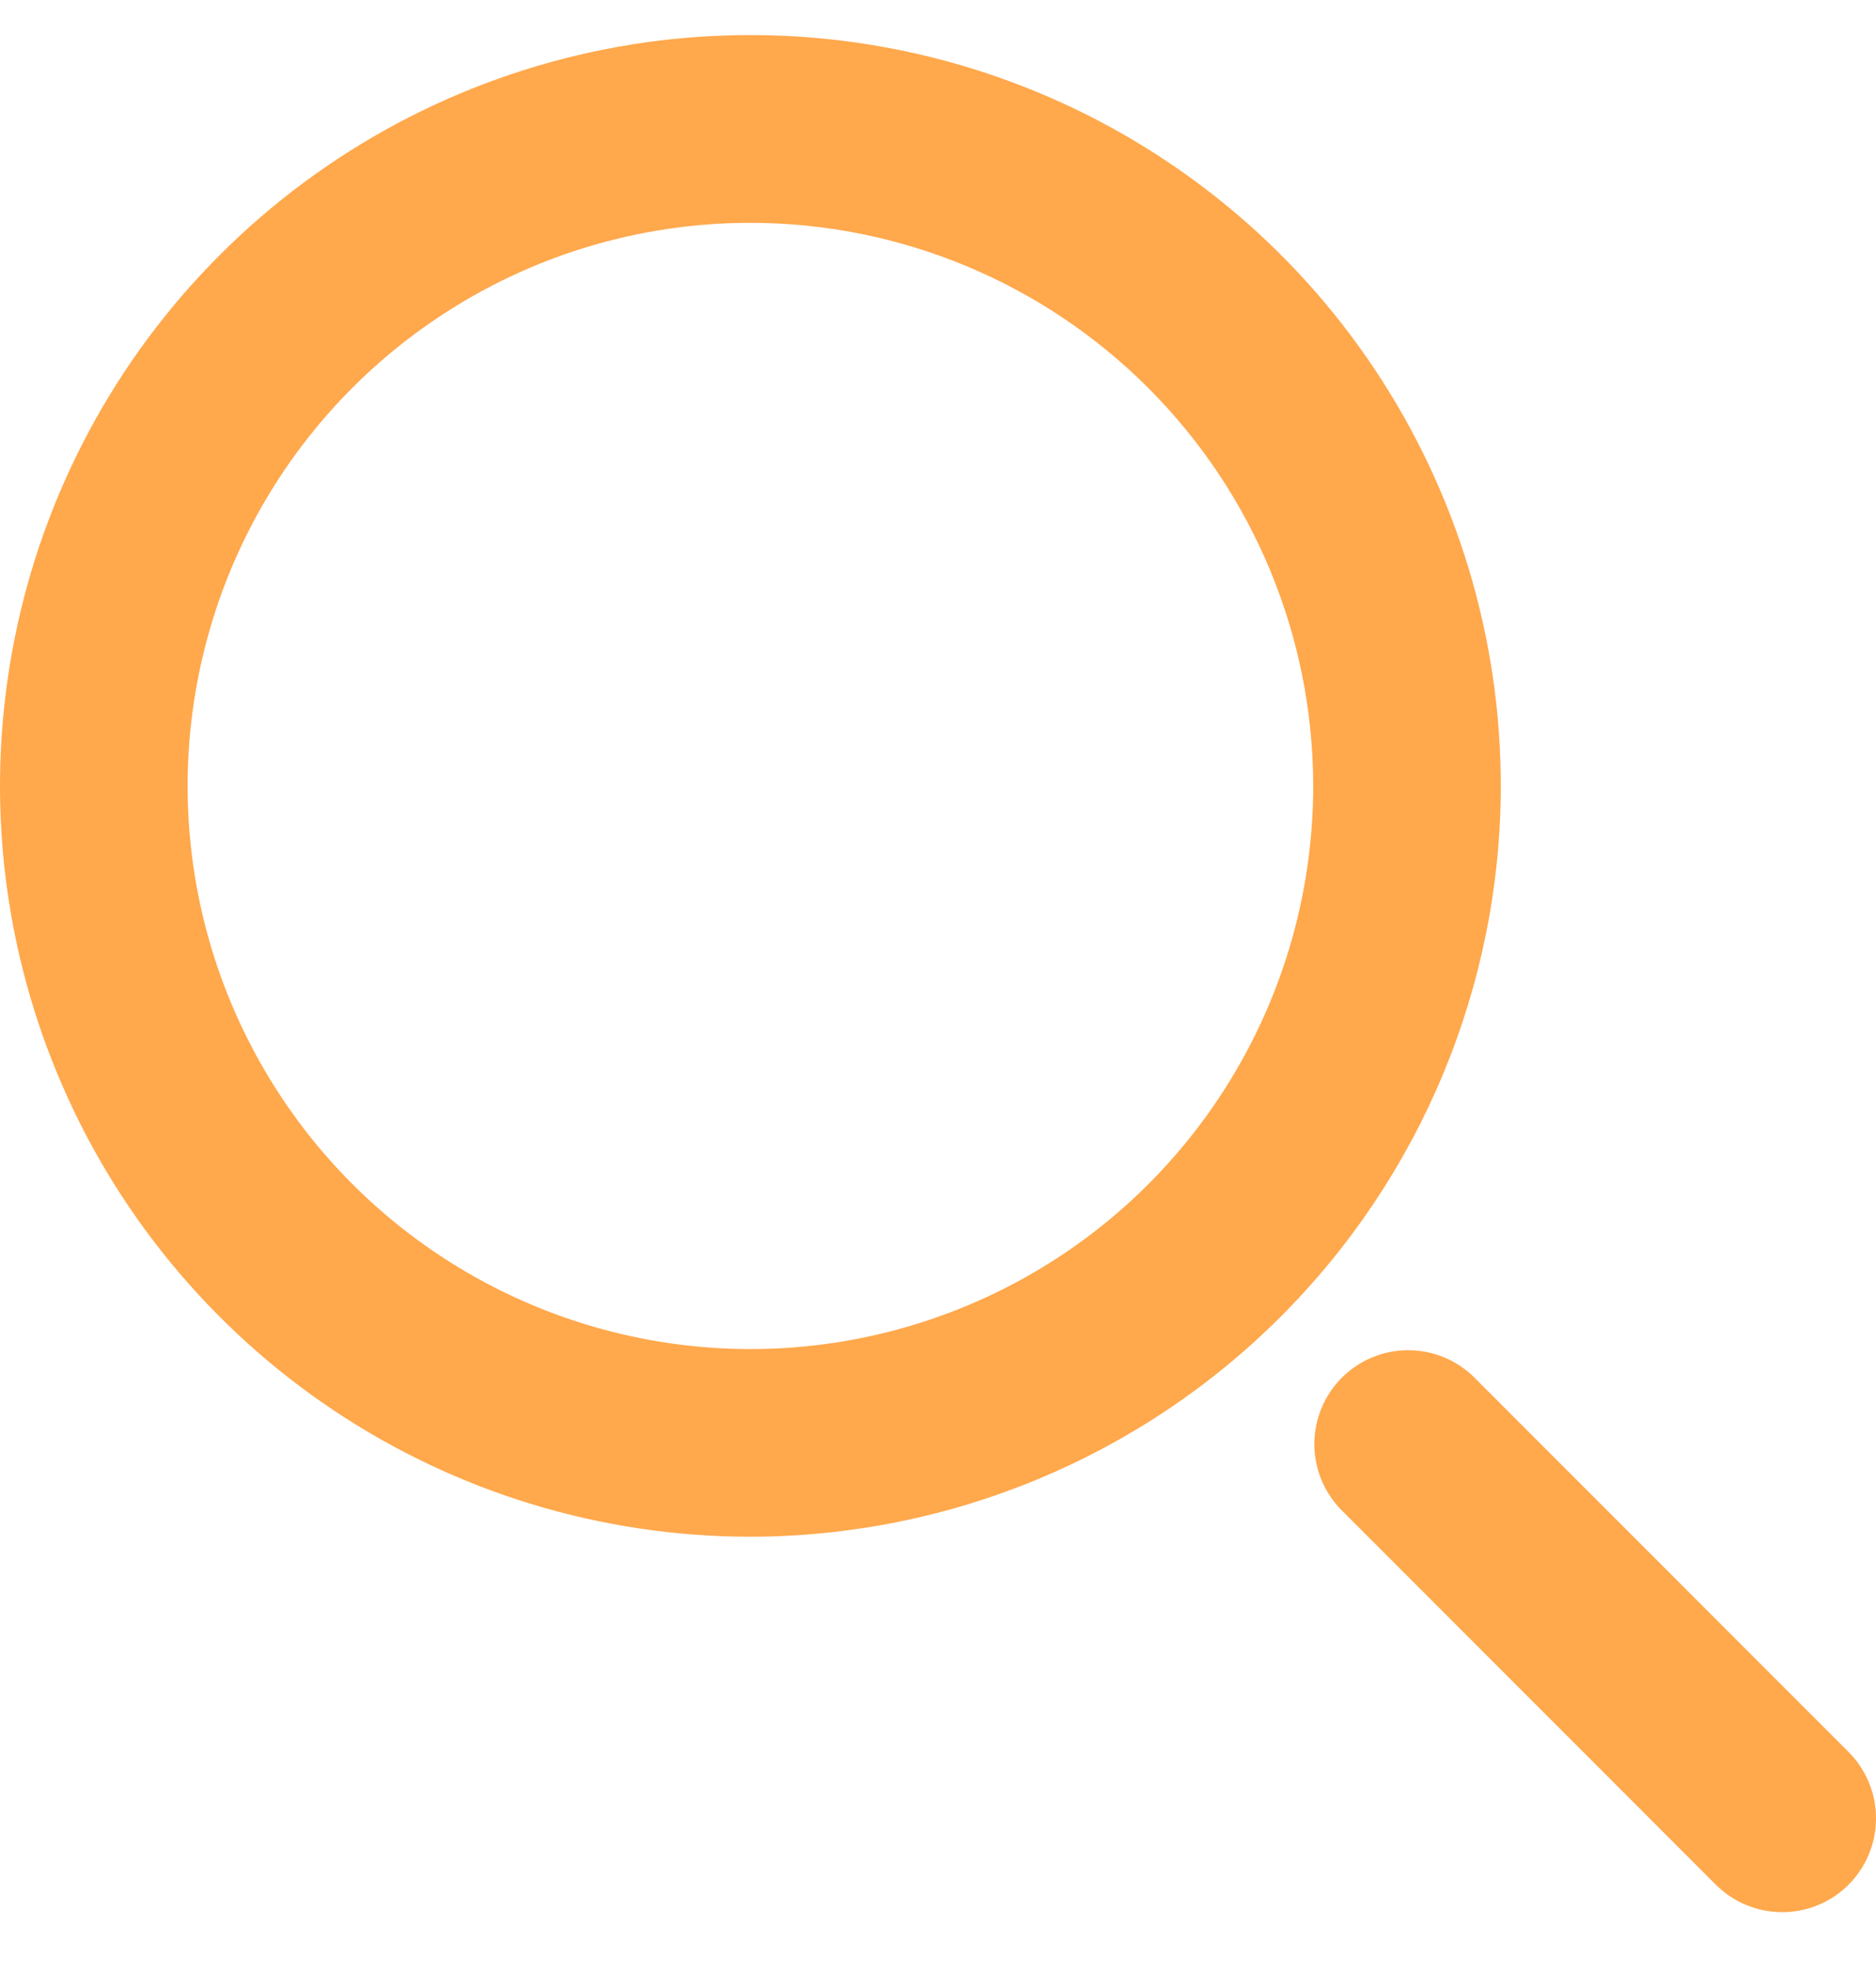
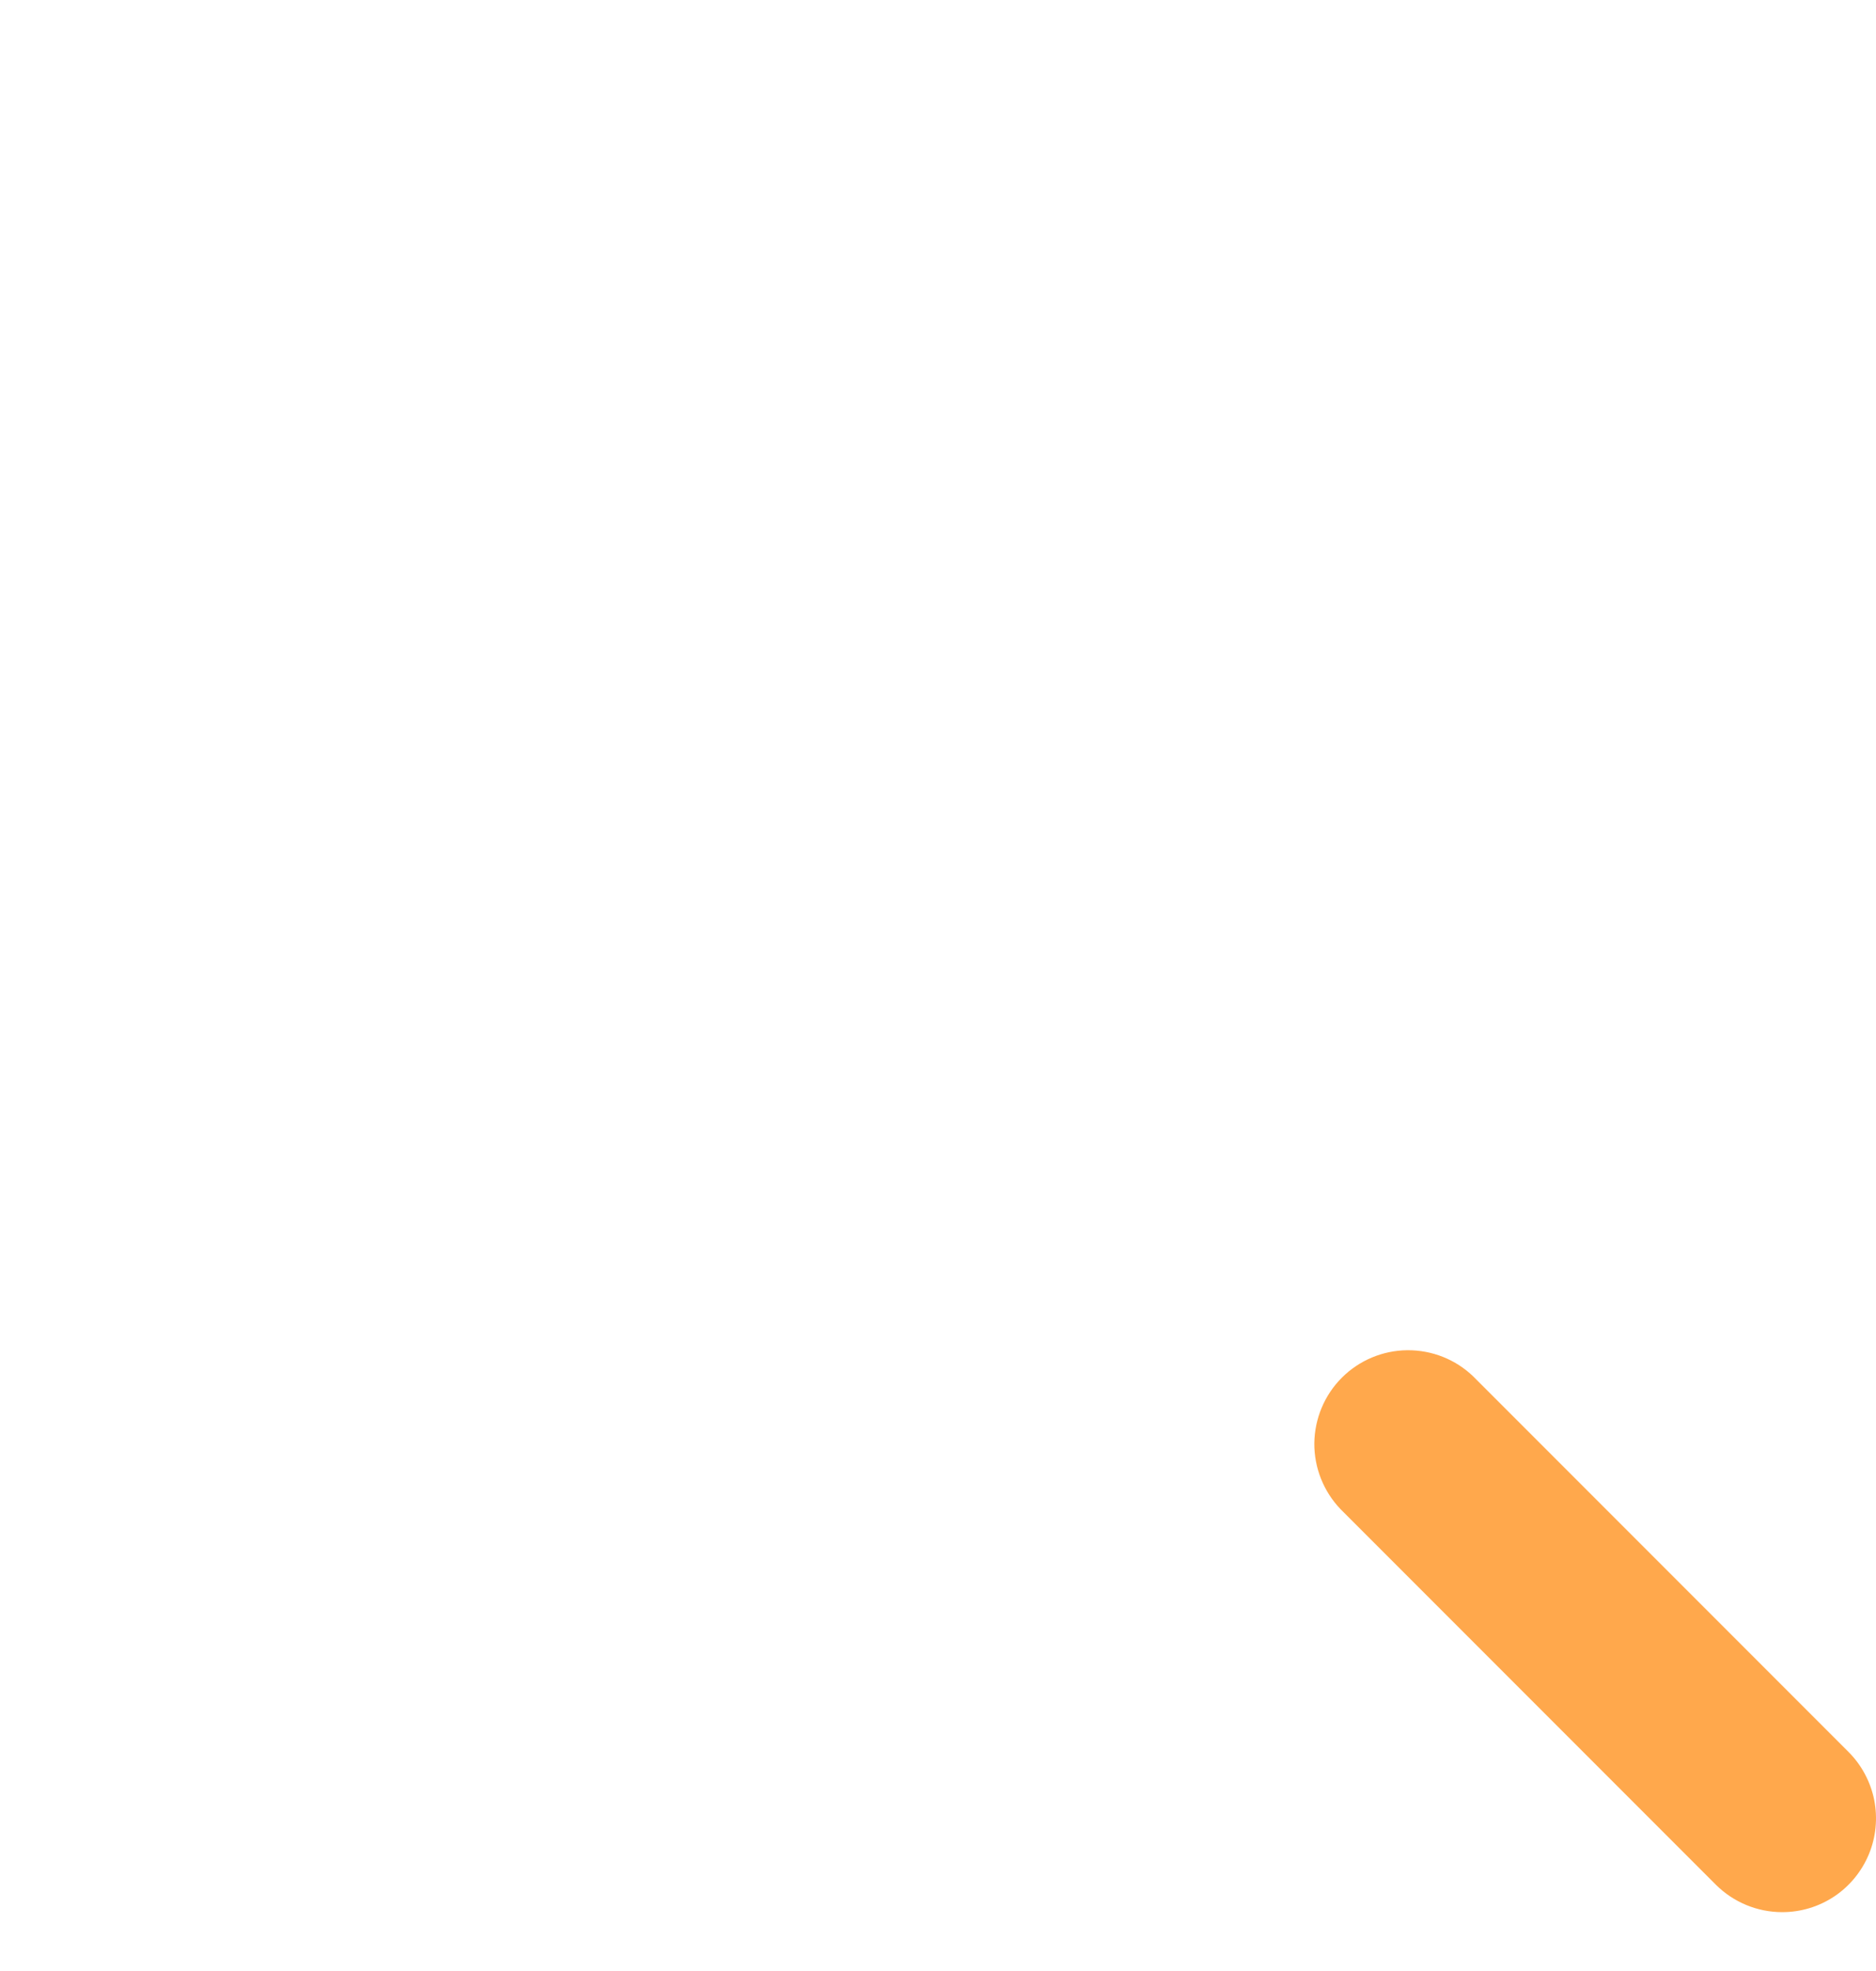
<svg xmlns="http://www.w3.org/2000/svg" width="20" height="21" viewBox="0 0 20 21" fill="none">
  <g clip-path="url(#clip0_716_1970)">
-     <path d="M8 16.373C6.418 16.373 4.871 15.904 3.555 15.025C2.24 14.146 1.214 12.897 0.609 11.435C0.003 9.973 -0.155 8.365 0.154 6.813C0.462 5.261 1.224 3.836 2.343 2.717C3.462 1.598 4.887 0.836 6.439 0.527C7.991 0.219 9.6 0.377 11.062 0.983C12.523 1.588 13.773 2.613 14.652 3.929C15.531 5.245 16 6.791 16 8.374C15.998 10.495 15.154 12.528 13.654 14.028C12.155 15.527 10.121 16.371 8 16.373ZM8 2.374C6.813 2.374 5.653 2.725 4.667 3.385C3.68 4.044 2.911 4.981 2.457 6.077C2.003 7.174 1.884 8.38 2.115 9.544C2.347 10.708 2.918 11.777 3.757 12.616C4.597 13.455 5.666 14.027 6.83 14.258C7.993 14.49 9.2 14.371 10.296 13.917C11.393 13.463 12.33 12.694 12.989 11.707C13.648 10.72 14 9.56 14 8.374C13.999 6.783 13.366 5.258 12.241 4.133C11.116 3.008 9.591 2.375 8 2.374Z" fill="#FFA84C" />
    <path d="M19 20.373C18.735 20.373 18.481 20.268 18.293 20.081L14.293 16.081C14.111 15.892 14.01 15.639 14.012 15.377C14.015 15.115 14.12 14.864 14.305 14.679C14.491 14.493 14.742 14.388 15.004 14.386C15.266 14.384 15.519 14.484 15.707 14.666L19.707 18.666C19.847 18.806 19.942 18.985 19.981 19.178C20.019 19.372 20 19.573 19.924 19.756C19.848 19.939 19.72 20.095 19.556 20.205C19.391 20.315 19.198 20.373 19 20.373Z" fill="#FFA84C" />
  </g>
  <defs>
    <clipPath id="clip0_716_1970">
      <rect width="20" height="20" fill="white" transform="translate(0 0.374)" />
    </clipPath>
  </defs>
</svg>